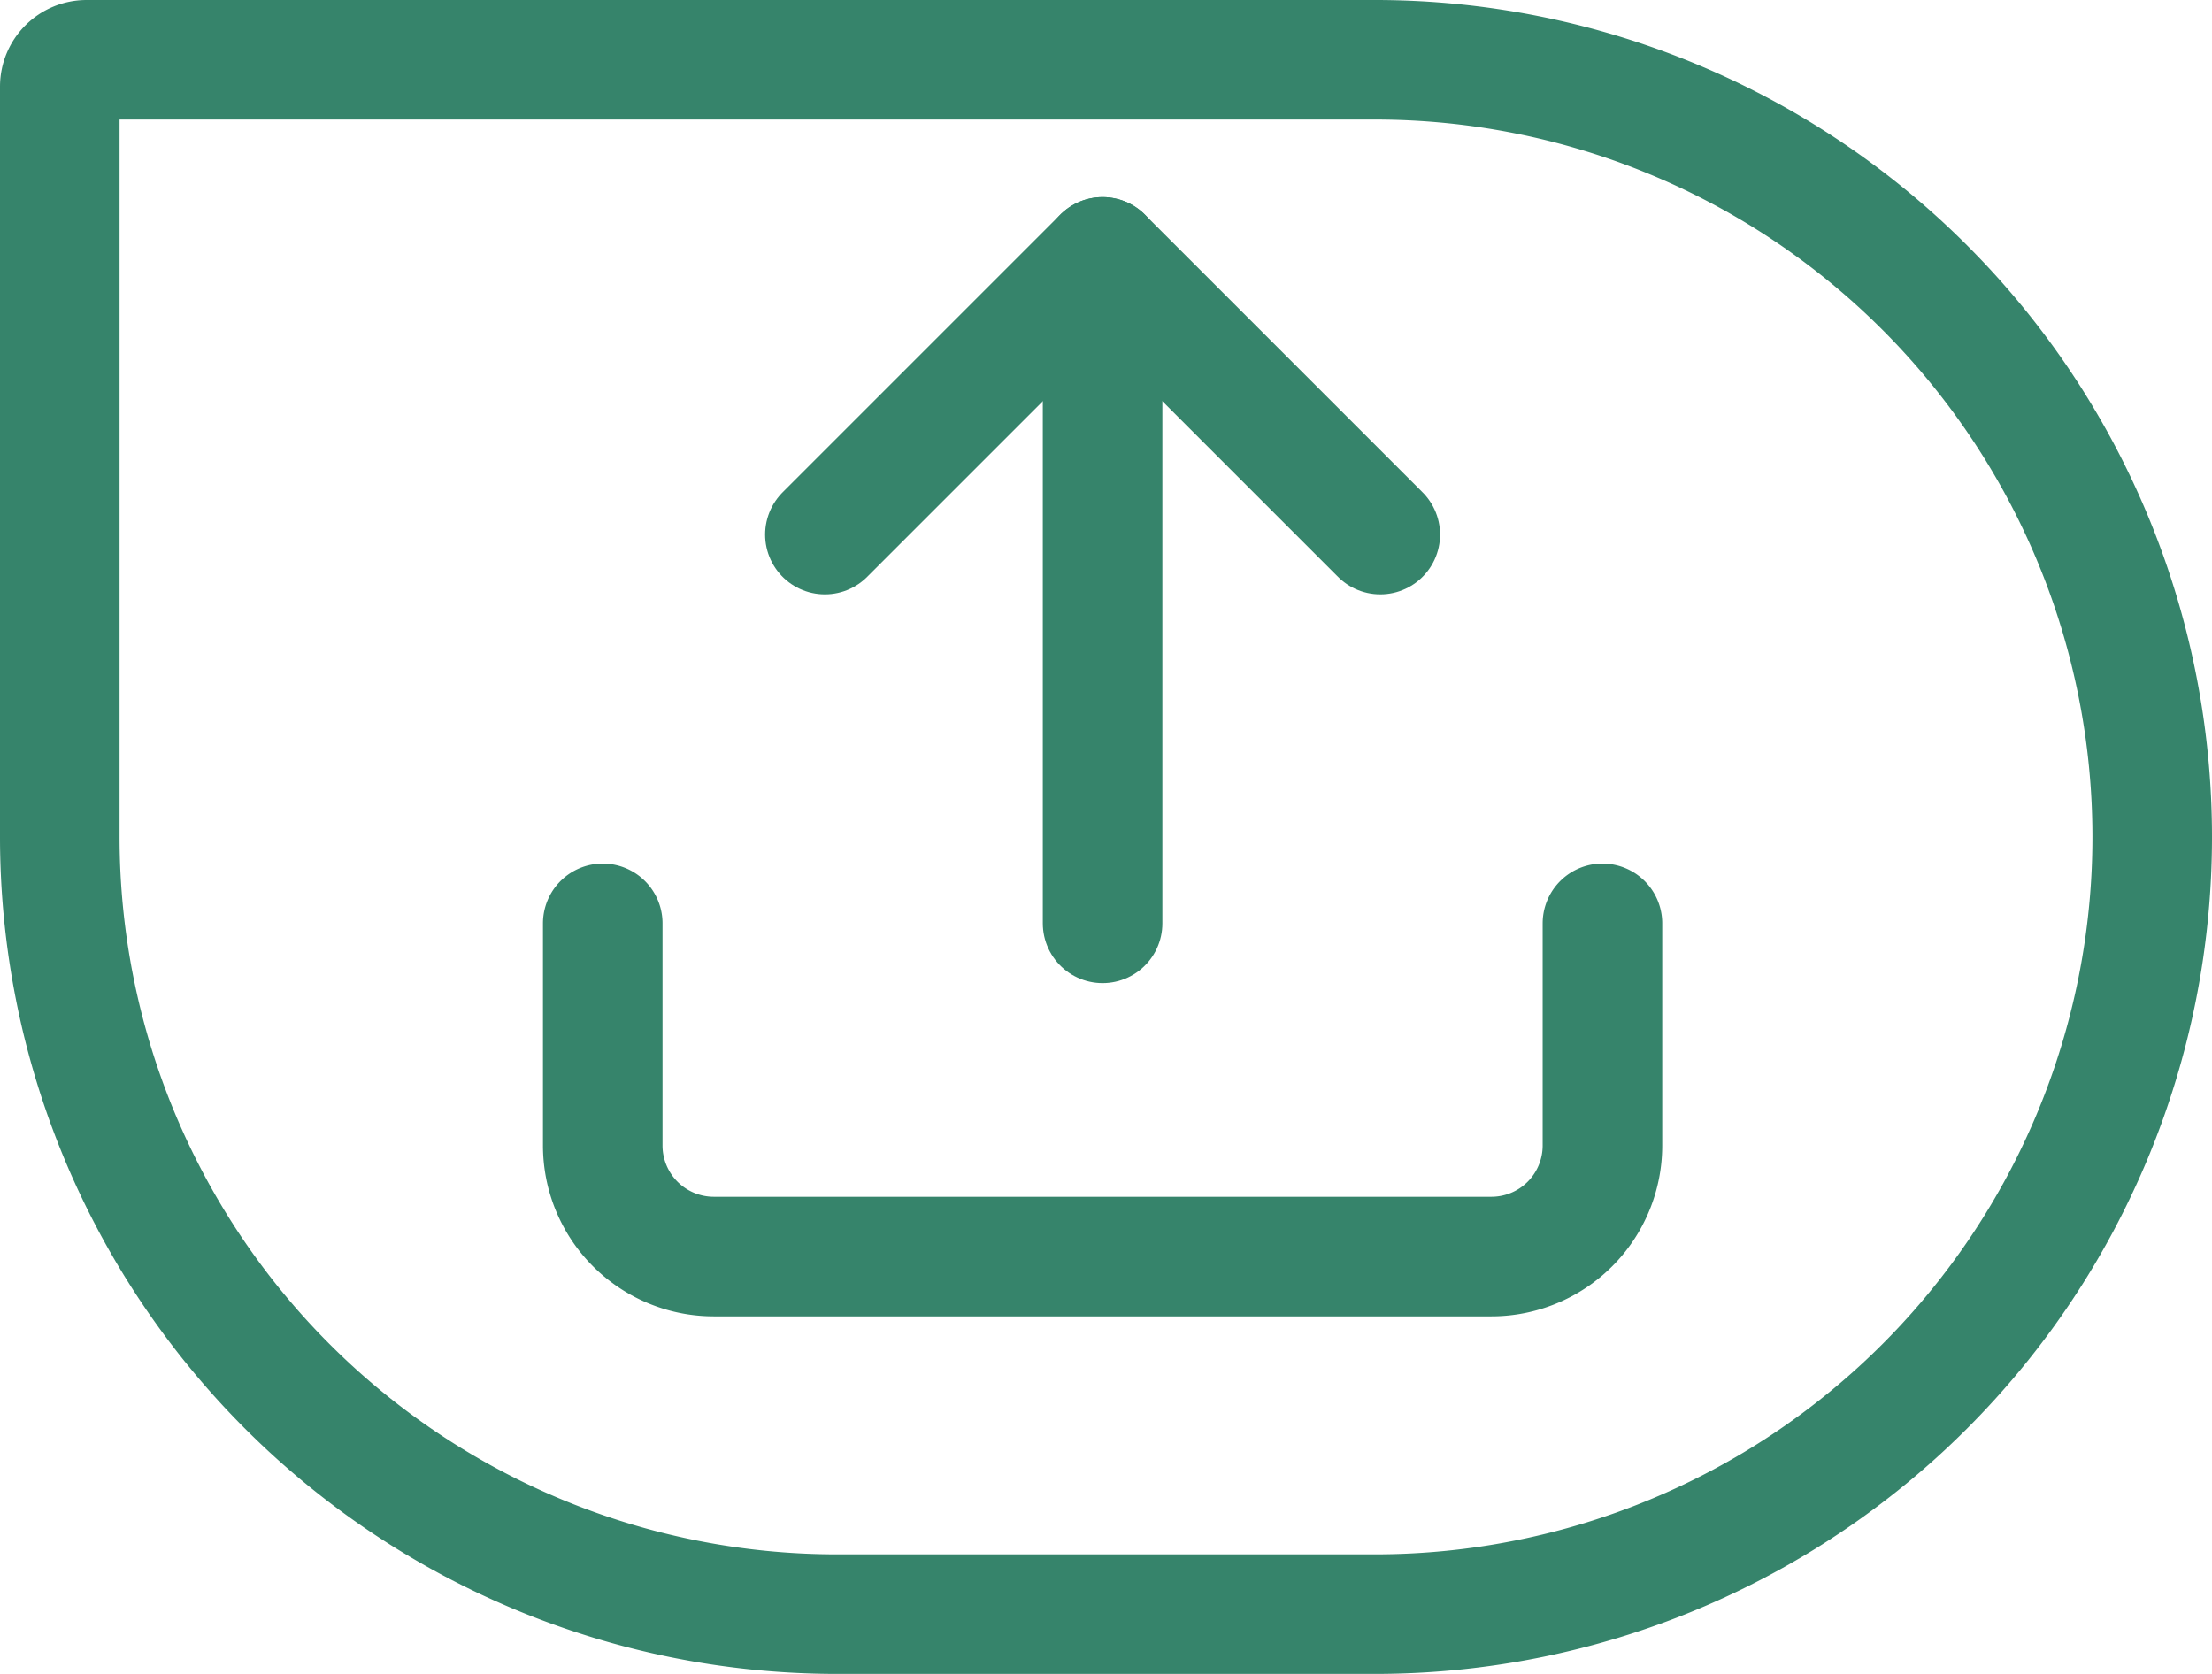
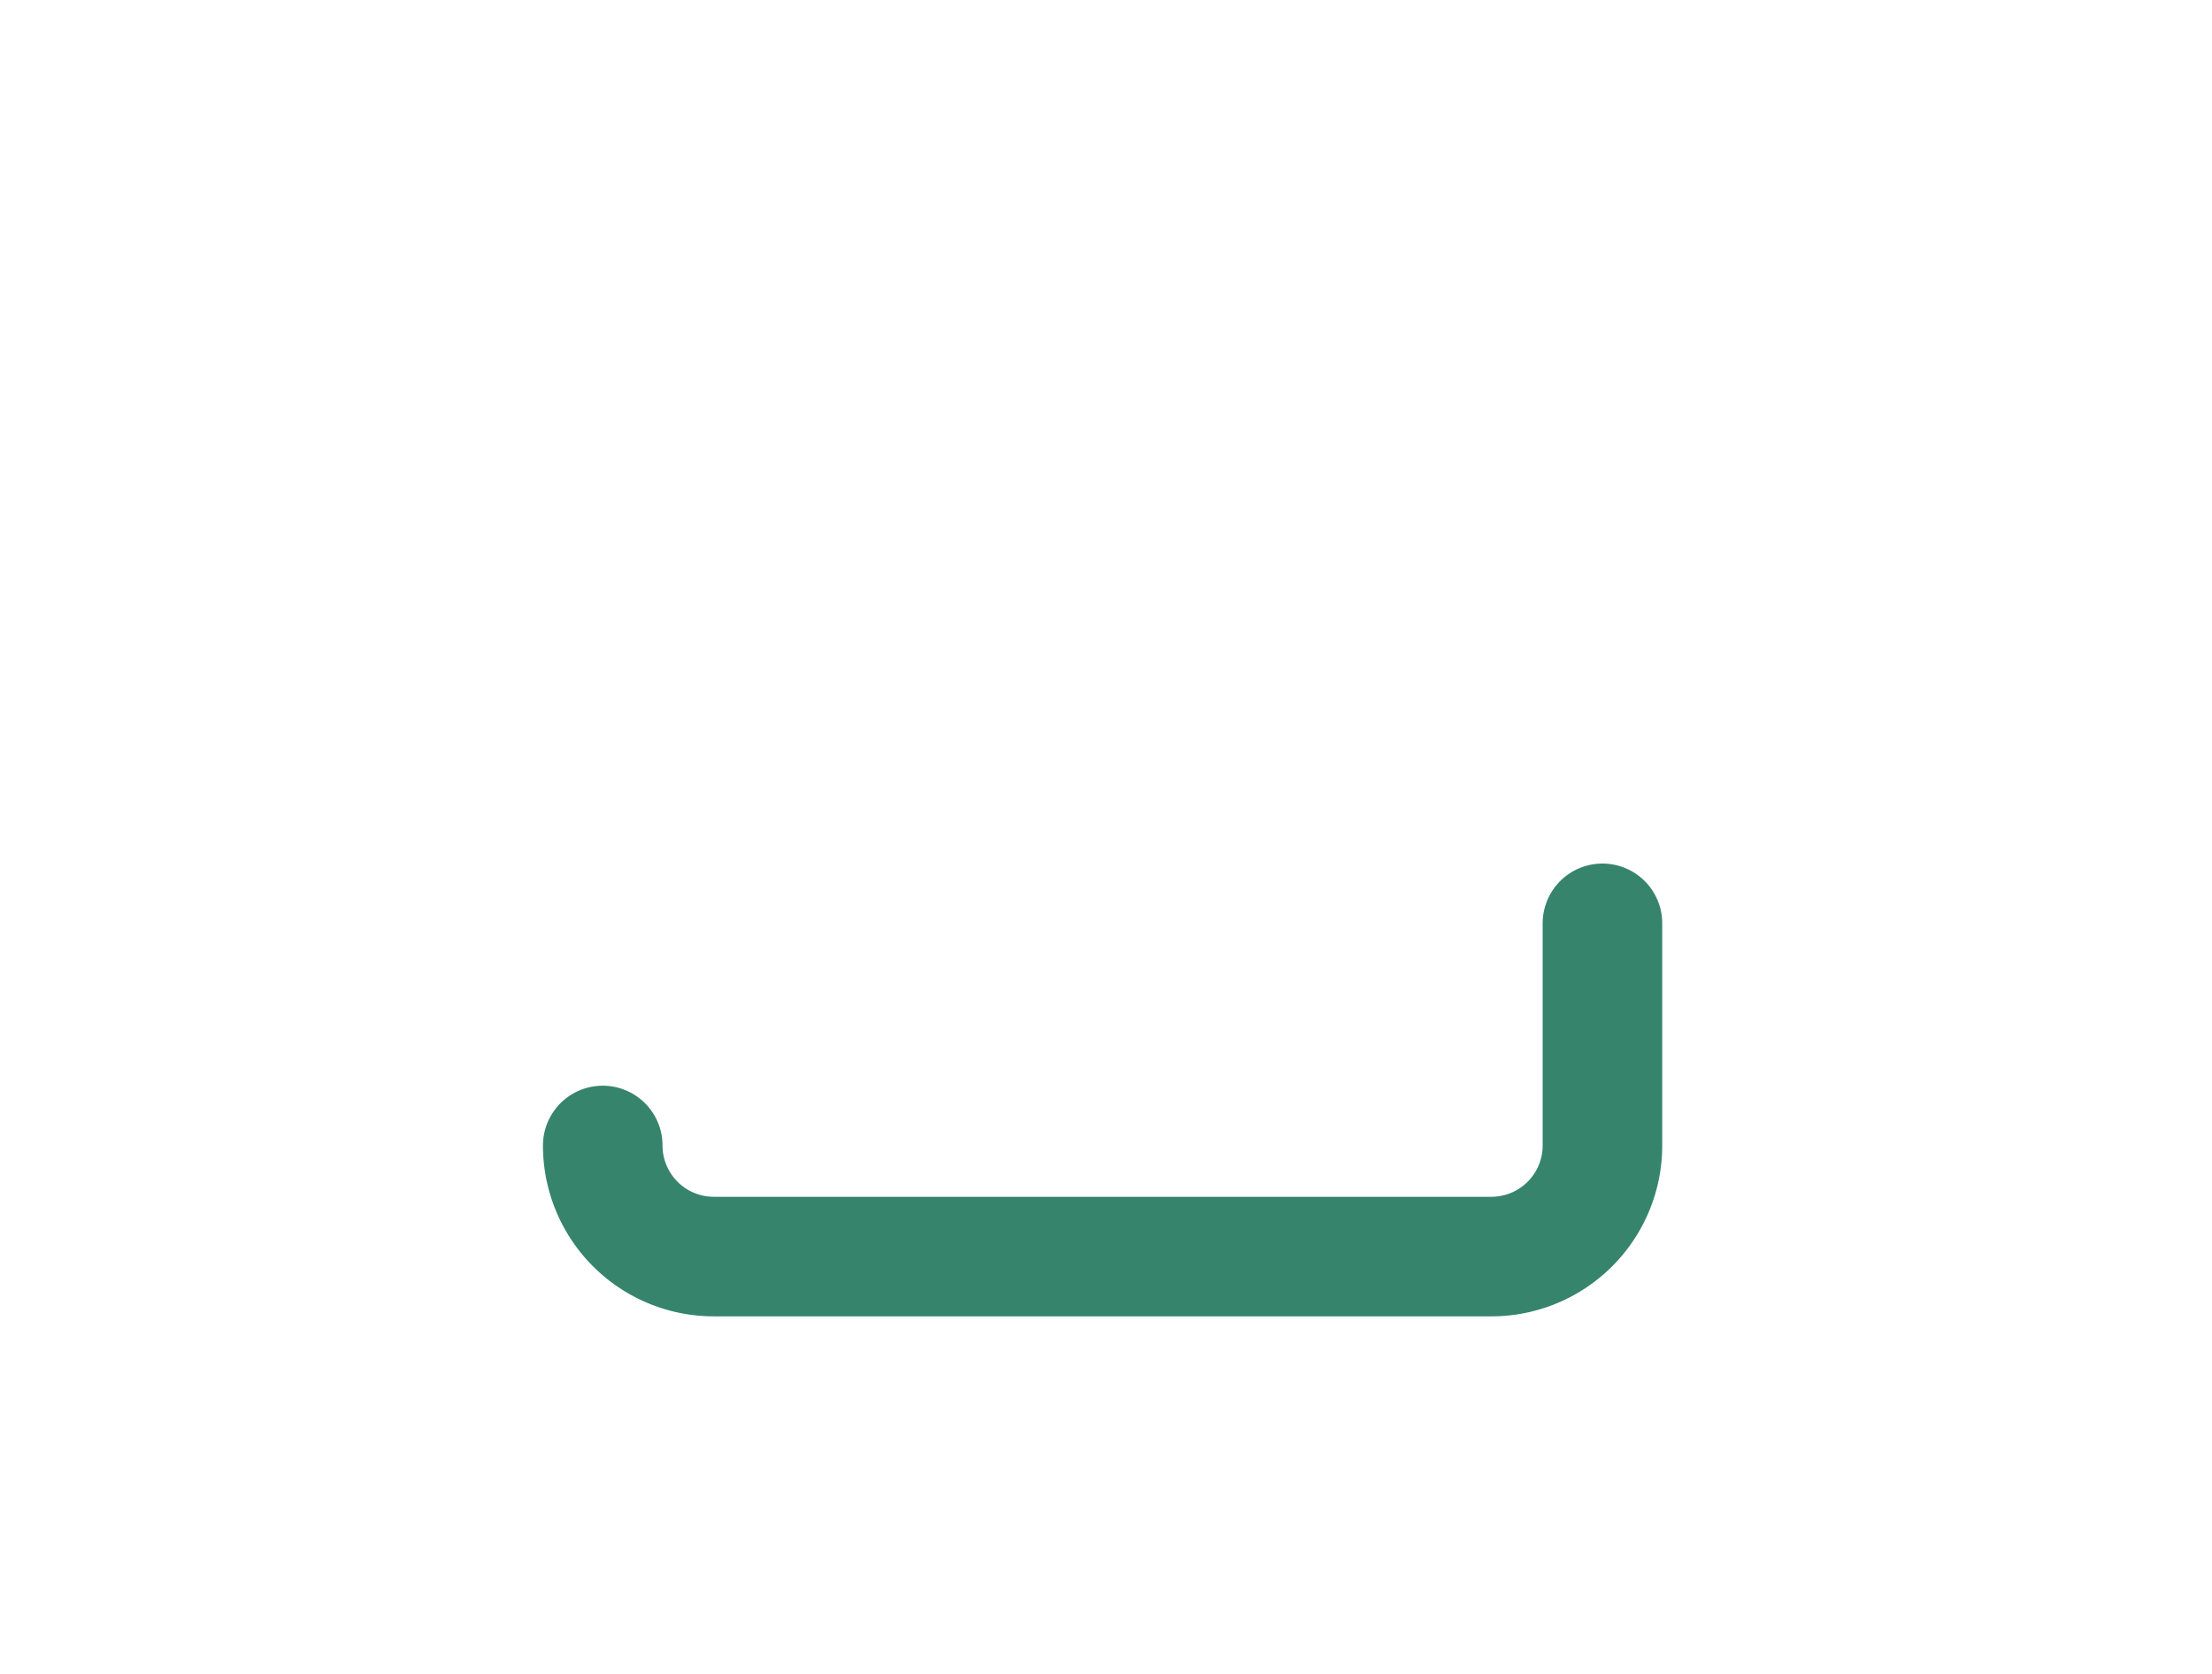
<svg xmlns="http://www.w3.org/2000/svg" width="37" height="28" viewBox="0 0 37 28">
  <g transform="translate(-332.783 -426.337)">
    <g transform="translate(332.783 426.337)">
      <g transform="translate(0)" fill="none" stroke="#36846b" stroke-width="2">
        <path d="M0,0H23A14,14,0,0,1,37,14v0A14,14,0,0,1,23,28H14A14,14,0,0,1,0,14V0A0,0,0,0,1,0,0Z" stroke="none" />
-         <path d="M1.448,1H23A13,13,0,0,1,36,14v0A13,13,0,0,1,23,27H14A13,13,0,0,1,1,14V1.448A.448.448,0,0,1,1.448,1Z" fill="none" />
      </g>
    </g>
    <g transform="translate(342.865 430.634)">
-       <path d="M21.222,22.5v3.716a1.858,1.858,0,0,1-1.858,1.858H6.358A1.858,1.858,0,0,1,4.5,26.216V22.5" transform="translate(-4.5 -11.352)" fill="none" stroke="#36846b" stroke-linecap="round" stroke-linejoin="round" stroke-width="2" />
-       <path d="M19.79,9.145,15.145,4.5,10.5,9.145" transform="translate(-6.784 -4.5)" fill="none" stroke="#36846b" stroke-linecap="round" stroke-linejoin="round" stroke-width="2" />
-       <path d="M18,4.5V15.648" transform="translate(-9.639 -4.5)" fill="none" stroke="#36846b" stroke-linecap="round" stroke-linejoin="round" stroke-width="2" />
+       <path d="M21.222,22.5v3.716a1.858,1.858,0,0,1-1.858,1.858H6.358A1.858,1.858,0,0,1,4.5,26.216" transform="translate(-4.5 -11.352)" fill="none" stroke="#36846b" stroke-linecap="round" stroke-linejoin="round" stroke-width="2" />
    </g>
  </g>
</svg>